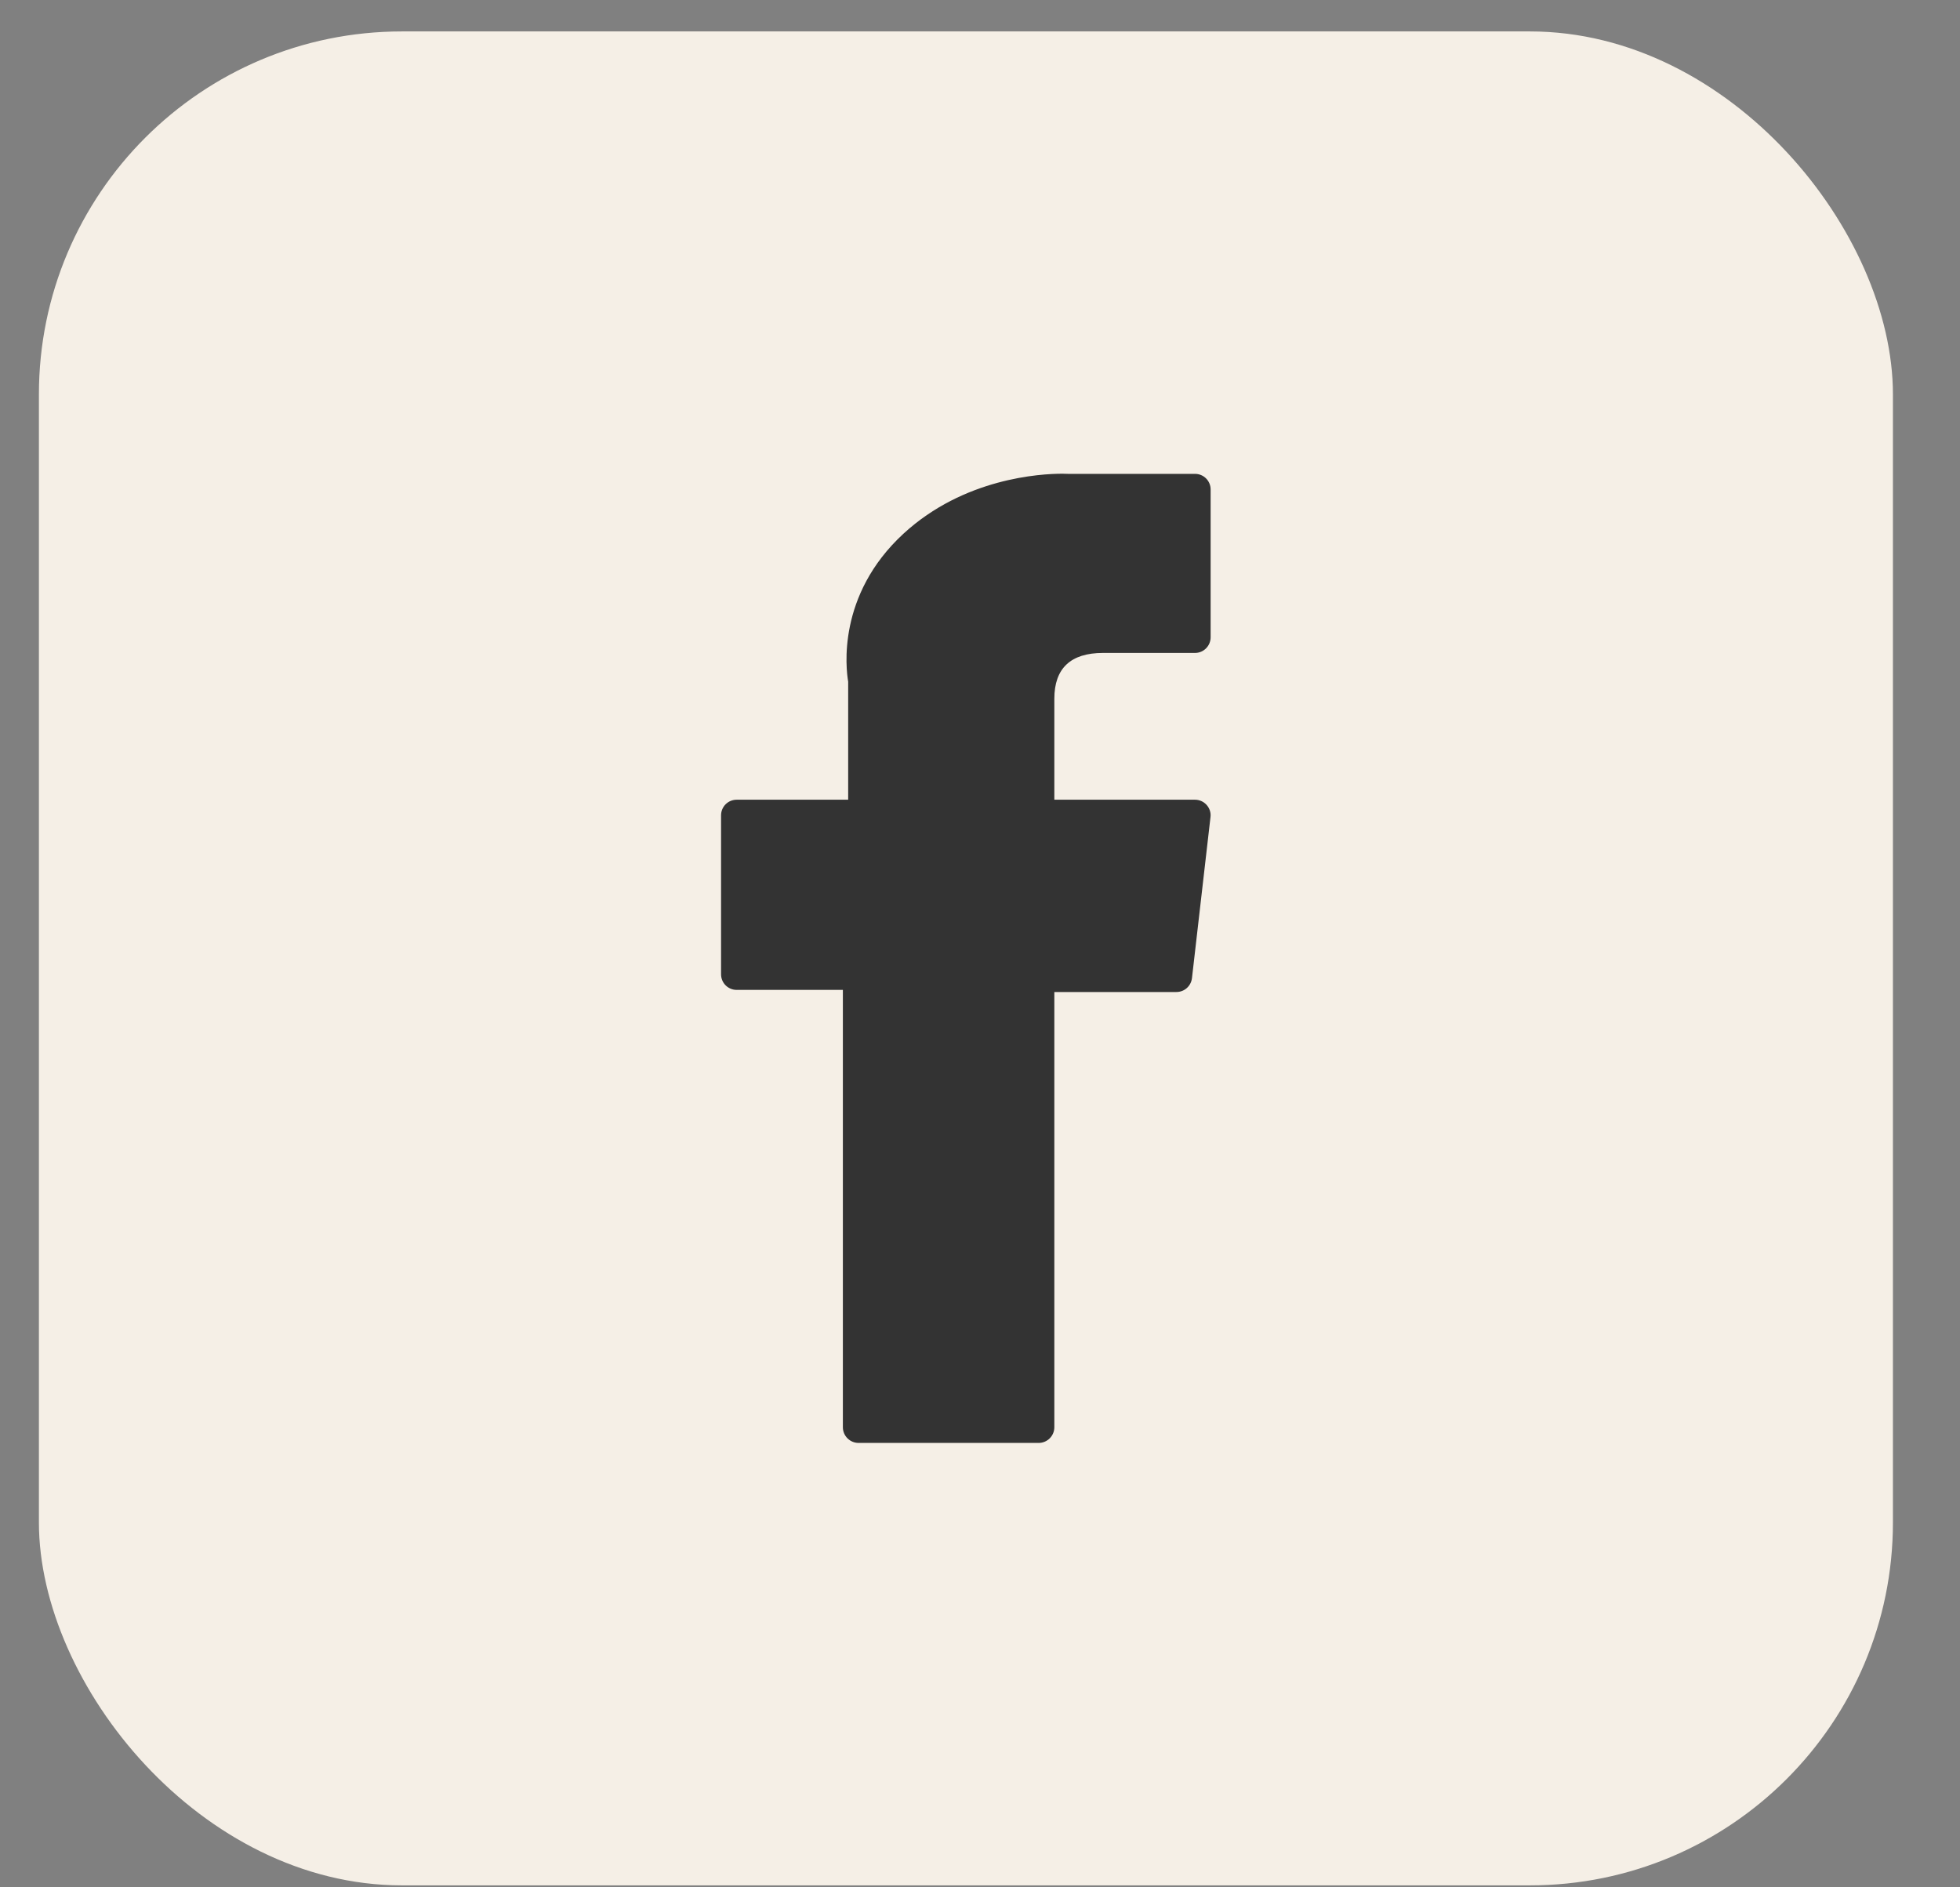
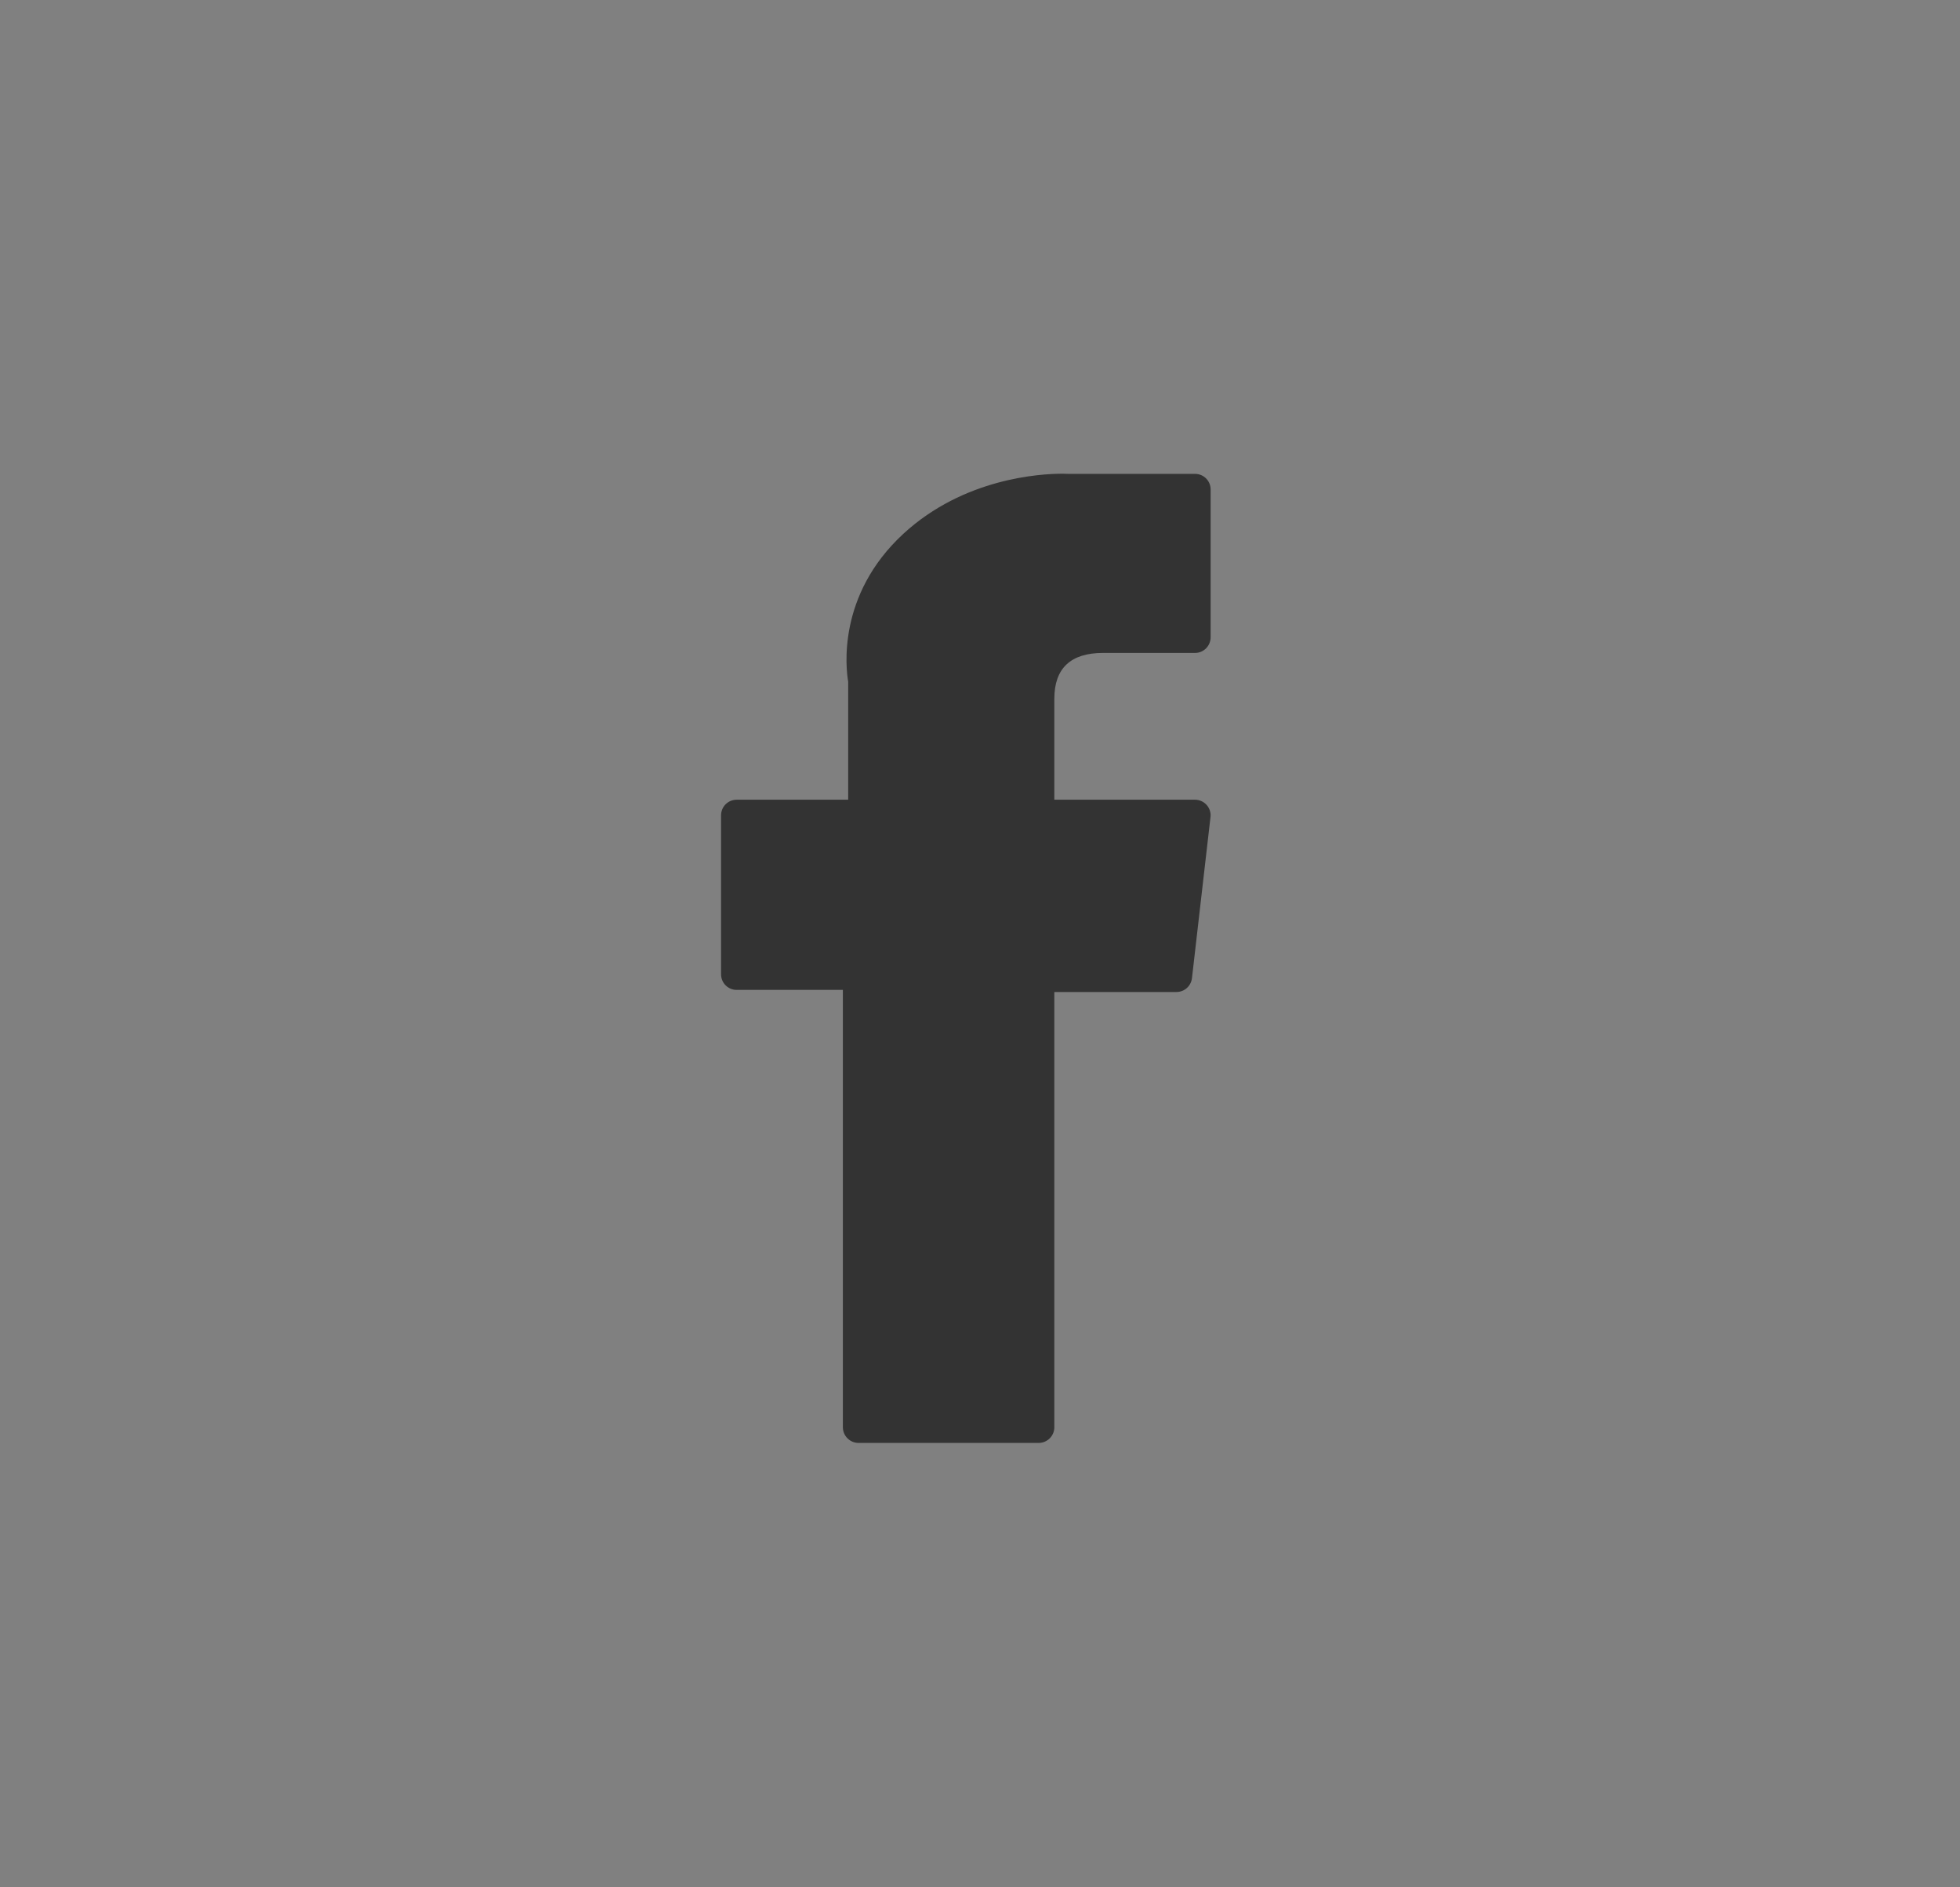
<svg xmlns="http://www.w3.org/2000/svg" width="27" height="26" viewBox="0 0 27 26" fill="none">
  <rect x="0" y="0" width="27" height="26" fill="#808080" stroke="none" />
-   <rect x="0.536" y="0.433" width="25.54" height="25.54" rx="5" fill="#F5EFE6" />
  <path d="M10.148 13.637H11.611V19.662C11.611 19.781 11.708 19.878 11.827 19.878H14.308C14.427 19.878 14.524 19.781 14.524 19.662V13.666H16.206C16.316 13.666 16.407 13.584 16.42 13.475L16.675 11.257C16.683 11.196 16.663 11.135 16.622 11.089C16.581 11.043 16.523 11.017 16.462 11.017H14.524V9.626C14.524 9.207 14.749 8.995 15.194 8.995C15.258 8.995 16.462 8.995 16.462 8.995C16.581 8.995 16.677 8.898 16.677 8.779V6.743C16.677 6.624 16.581 6.528 16.462 6.528H14.715C14.703 6.527 14.676 6.526 14.635 6.526C14.332 6.526 13.279 6.586 12.447 7.351C11.526 8.199 11.654 9.215 11.684 9.391V11.017H10.148C10.029 11.017 9.933 11.113 9.933 11.232V13.422C9.933 13.541 10.029 13.637 10.148 13.637Z" fill="#333333" />
</svg>